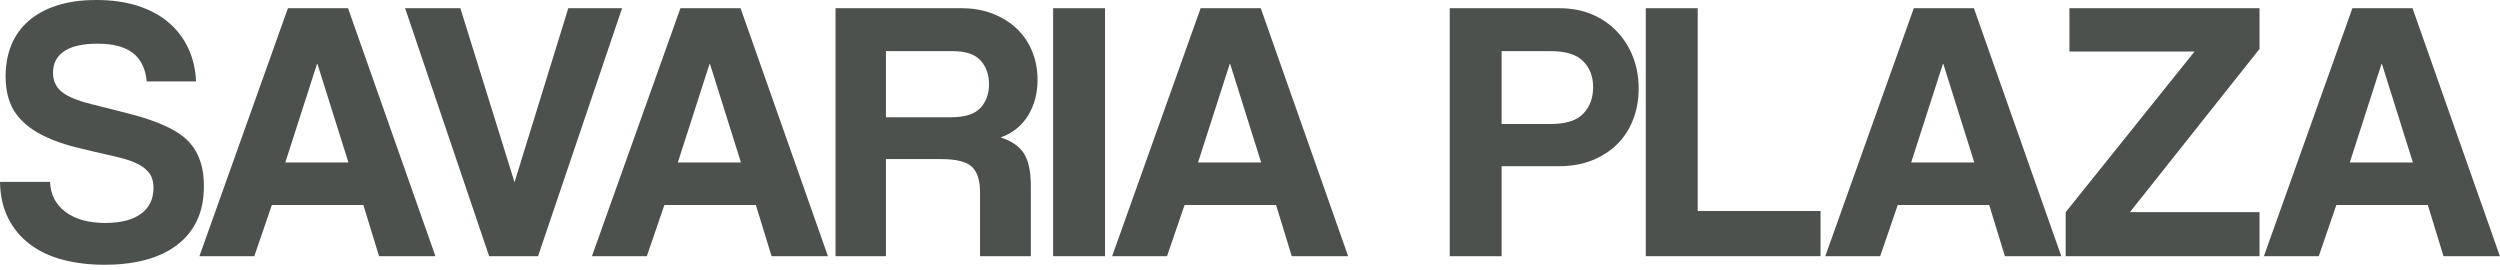
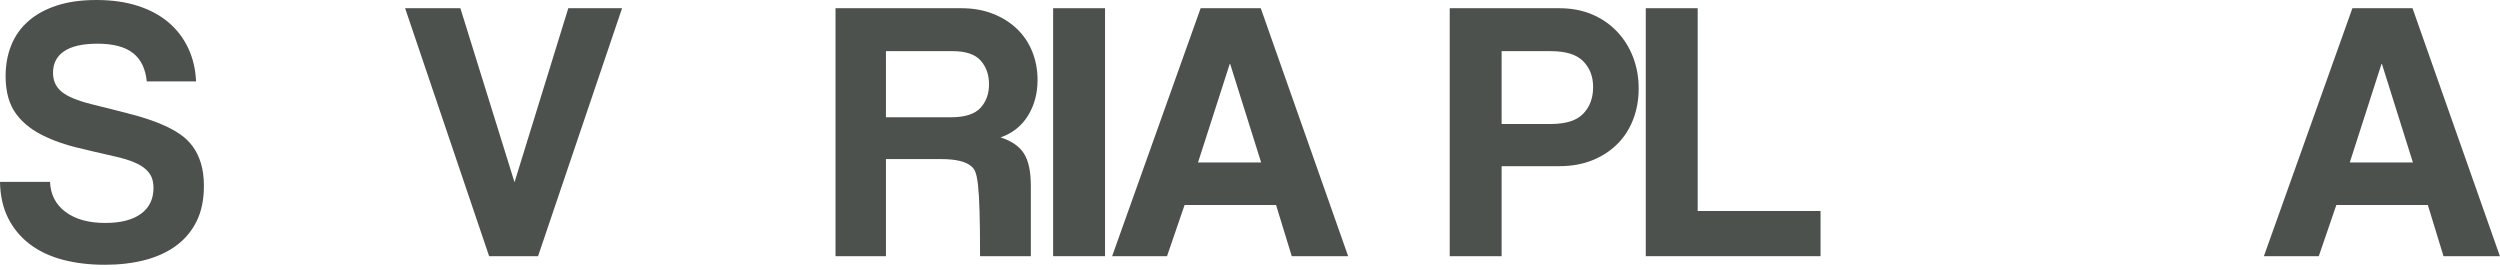
<svg xmlns="http://www.w3.org/2000/svg" width="100%" height="100%" viewBox="0 0 482 52" version="1.1" xml:space="preserve" style="fill-rule:evenodd;clip-rule:evenodd;stroke-linejoin:round;stroke-miterlimit:1.414;">
  <g transform="matrix(1,0,0,1,-66.986,-75.388)">
    <g transform="matrix(1,0,0,1,95.282,110.74)">
      <path d="M0,-19.656C-0.241,-22.104 -1.128,-23.928 -2.664,-25.128C-4.201,-26.327 -6.48,-26.928 -9.504,-26.928C-12.337,-26.928 -14.472,-26.448 -15.912,-25.488C-17.352,-24.528 -18.072,-23.136 -18.072,-21.312C-18.072,-19.776 -17.508,-18.552 -16.38,-17.64C-15.253,-16.728 -13.345,-15.936 -10.656,-15.264C-7.92,-14.592 -5.317,-13.932 -2.844,-13.284C-0.373,-12.636 1.751,-11.904 3.528,-11.088C4.583,-10.608 5.567,-10.055 6.48,-9.432C7.391,-8.808 8.183,-8.039 8.856,-7.128C9.528,-6.216 10.055,-5.136 10.44,-3.888C10.824,-2.639 11.016,-1.176 11.016,0.504C11.016,3.144 10.548,5.412 9.612,7.308C8.676,9.204 7.355,10.776 5.652,12.024C3.948,13.273 1.932,14.195 -0.396,14.796C-2.725,15.395 -5.281,15.696 -8.064,15.696C-11.041,15.696 -13.752,15.372 -16.2,14.724C-18.648,14.076 -20.761,13.08 -22.536,11.736C-24.312,10.392 -25.704,8.724 -26.712,6.732C-27.72,4.74 -28.249,2.401 -28.296,-0.288L-18.648,-0.288C-18.552,2.16 -17.557,4.093 -15.66,5.508C-13.764,6.924 -11.208,7.632 -7.992,7.632C-5.017,7.632 -2.725,7.045 -1.116,5.868C0.492,4.692 1.296,3.024 1.296,0.864C1.296,0.144 1.188,-0.504 0.972,-1.08C0.756,-1.656 0.371,-2.196 -0.18,-2.7C-0.732,-3.204 -1.488,-3.66 -2.448,-4.068C-3.409,-4.475 -4.633,-4.848 -6.12,-5.184C-9.097,-5.856 -11.604,-6.444 -13.644,-6.948C-15.685,-7.452 -17.544,-8.088 -19.224,-8.856C-21.816,-10.008 -23.796,-11.508 -25.164,-13.356C-26.532,-15.203 -27.216,-17.64 -27.216,-20.664C-27.216,-22.824 -26.856,-24.804 -26.136,-26.604C-25.416,-28.404 -24.325,-29.952 -22.86,-31.248C-21.396,-32.544 -19.573,-33.552 -17.388,-34.272C-15.205,-34.992 -12.648,-35.352 -9.72,-35.352C-6.696,-35.352 -4.008,-34.968 -1.656,-34.2C0.695,-33.432 2.675,-32.352 4.284,-30.96C5.892,-29.568 7.139,-27.911 8.028,-25.992C8.916,-24.072 9.407,-21.96 9.504,-19.656L0,-19.656Z" style="fill:rgb(76,81,78);fill-rule:nonzero;" />
    </g>
    <g transform="matrix(1,0,0,1,128.185,114.052)">
-       <path d="M0,-26.352L-0.072,-26.352L-6.192,-7.344L5.976,-7.344L0,-26.352ZM11.88,10.728L8.856,0.864L-8.784,0.864L-12.168,10.728L-22.752,10.728L-5.688,-37.08L5.904,-37.08L22.752,10.728L11.88,10.728Z" style="fill:rgb(76,81,78);fill-rule:nonzero;" />
-     </g>
+       </g>
    <g transform="matrix(1,0,0,1,161.29,76.972)">
      <path d="M0,47.808L-16.2,0L-5.544,0L4.896,33.552L15.264,0L25.632,0L9.432,47.808L0,47.808Z" style="fill:rgb(76,81,78);fill-rule:nonzero;" />
    </g>
    <g transform="matrix(1,0,0,1,203.863,114.052)">
-       <path d="M0,-26.352L-0.072,-26.352L-6.192,-7.344L5.976,-7.344L0,-26.352ZM11.88,10.728L8.856,0.864L-8.784,0.864L-12.168,10.728L-22.752,10.728L-5.688,-37.08L5.904,-37.08L22.752,10.728L11.88,10.728Z" style="fill:rgb(76,81,78);fill-rule:nonzero;" />
-     </g>
+       </g>
    <g transform="matrix(1,0,0,1,237.796,116.5)">
-       <path d="M0,-31.248L0,-18.504L12.528,-18.504C15.216,-18.504 17.111,-19.104 18.216,-20.304C19.32,-21.503 19.872,-23.016 19.872,-24.84C19.872,-26.712 19.332,-28.248 18.252,-29.448C17.172,-30.647 15.383,-31.248 12.888,-31.248L0,-31.248ZM18.144,8.28L18.144,-4.032C18.144,-6.336 17.615,-7.98 16.56,-8.964C15.503,-9.947 13.536,-10.44 10.656,-10.44L0,-10.44L0,8.28L-9.72,8.28L-9.72,-39.528L14.544,-39.528C16.751,-39.528 18.756,-39.18 20.556,-38.484C22.356,-37.788 23.904,-36.828 25.2,-35.604C26.496,-34.38 27.492,-32.915 28.188,-31.212C28.883,-29.508 29.232,-27.672 29.232,-25.704C29.232,-23.112 28.62,-20.819 27.396,-18.828C26.172,-16.836 24.408,-15.432 22.104,-14.616C24.216,-13.943 25.715,-12.912 26.604,-11.52C27.492,-10.127 27.936,-8.04 27.936,-5.256L27.936,8.28L18.144,8.28Z" style="fill:rgb(76,81,78);fill-rule:nonzero;" />
+       <path d="M0,-31.248L0,-18.504L12.528,-18.504C15.216,-18.504 17.111,-19.104 18.216,-20.304C19.32,-21.503 19.872,-23.016 19.872,-24.84C19.872,-26.712 19.332,-28.248 18.252,-29.448C17.172,-30.647 15.383,-31.248 12.888,-31.248L0,-31.248ZM18.144,8.28C18.144,-6.336 17.615,-7.98 16.56,-8.964C15.503,-9.947 13.536,-10.44 10.656,-10.44L0,-10.44L0,8.28L-9.72,8.28L-9.72,-39.528L14.544,-39.528C16.751,-39.528 18.756,-39.18 20.556,-38.484C22.356,-37.788 23.904,-36.828 25.2,-35.604C26.496,-34.38 27.492,-32.915 28.188,-31.212C28.883,-29.508 29.232,-27.672 29.232,-25.704C29.232,-23.112 28.62,-20.819 27.396,-18.828C26.172,-16.836 24.408,-15.432 22.104,-14.616C24.216,-13.943 25.715,-12.912 26.604,-11.52C27.492,-10.127 27.936,-8.04 27.936,-5.256L27.936,8.28L18.144,8.28Z" style="fill:rgb(76,81,78);fill-rule:nonzero;" />
    </g>
    <g transform="matrix(1,0,0,1,0,-393.528)">
      <rect x="270.029" y="470.5" width="10.008" height="47.808" style="fill:rgb(76,81,78);" />
    </g>
    <g transform="matrix(1,0,0,1,304.157,114.052)">
      <path d="M0,-26.352L-0.072,-26.352L-6.192,-7.344L5.976,-7.344L0,-26.352ZM11.88,10.728L8.856,0.864L-8.784,0.864L-12.168,10.728L-22.752,10.728L-5.688,-37.08L5.904,-37.08L22.752,10.728L11.88,10.728Z" style="fill:rgb(76,81,78);fill-rule:nonzero;" />
    </g>
    <g transform="matrix(1,0,0,1,366.003,102.46)">
      <path d="M0,-3.168C2.881,-3.168 4.957,-3.828 6.229,-5.148C7.5,-6.468 8.137,-8.184 8.137,-10.296C8.137,-12.312 7.5,-13.968 6.229,-15.264C4.957,-16.56 2.881,-17.208 0,-17.208L-9.504,-17.208L-9.504,-3.168L0,-3.168ZM-19.512,22.32L-19.512,-25.488L1.584,-25.488C3.936,-25.488 6.049,-25.092 7.92,-24.3C9.793,-23.508 11.4,-22.403 12.744,-20.988C14.088,-19.572 15.121,-17.928 15.84,-16.056C16.561,-14.184 16.92,-12.168 16.92,-10.008C16.92,-7.848 16.561,-5.843 15.84,-3.996C15.121,-2.148 14.088,-0.564 12.744,0.756C11.4,2.077 9.793,3.108 7.92,3.852C6.049,4.597 3.936,4.968 1.584,4.968L-9.504,4.968L-9.504,22.32L-19.512,22.32Z" style="fill:rgb(76,81,78);fill-rule:nonzero;" />
    </g>
    <g transform="matrix(1,0,0,1,384.292,76.972)">
      <path d="M0,47.808L0,0L10.008,0L10.008,39.096L33.695,39.096L33.695,47.808L0,47.808Z" style="fill:rgb(76,81,78);fill-rule:nonzero;" />
    </g>
    <g transform="matrix(1,0,0,1,441.653,114.052)">
-       <path d="M0,-26.352L-0.071,-26.352L-6.191,-7.344L5.977,-7.344L0,-26.352ZM11.88,10.728L8.856,0.864L-8.784,0.864L-12.168,10.728L-22.751,10.728L-5.687,-37.08L5.904,-37.08L22.752,10.728L11.88,10.728Z" style="fill:rgb(76,81,78);fill-rule:nonzero;" />
-     </g>
+       </g>
    <g transform="matrix(1,0,0,1,465.254,76.972)">
-       <path d="M0,47.808L0,39.312L24.84,8.352L0.72,8.352L0.72,0L37.368,0L37.368,7.848L12.384,39.312L37.368,39.312L37.368,47.808L0,47.808Z" style="fill:rgb(76,81,78);fill-rule:nonzero;" />
-     </g>
+       </g>
    <g transform="matrix(1,0,0,1,526.216,114.052)">
      <path d="M0,-26.352L-0.071,-26.352L-6.191,-7.344L5.977,-7.344L0,-26.352ZM11.88,10.728L8.856,0.864L-8.784,0.864L-12.168,10.728L-22.752,10.728L-5.687,-37.08L5.904,-37.08L22.752,10.728L11.88,10.728Z" style="fill:rgb(76,81,78);fill-rule:nonzero;" />
    </g>
  </g>
</svg>